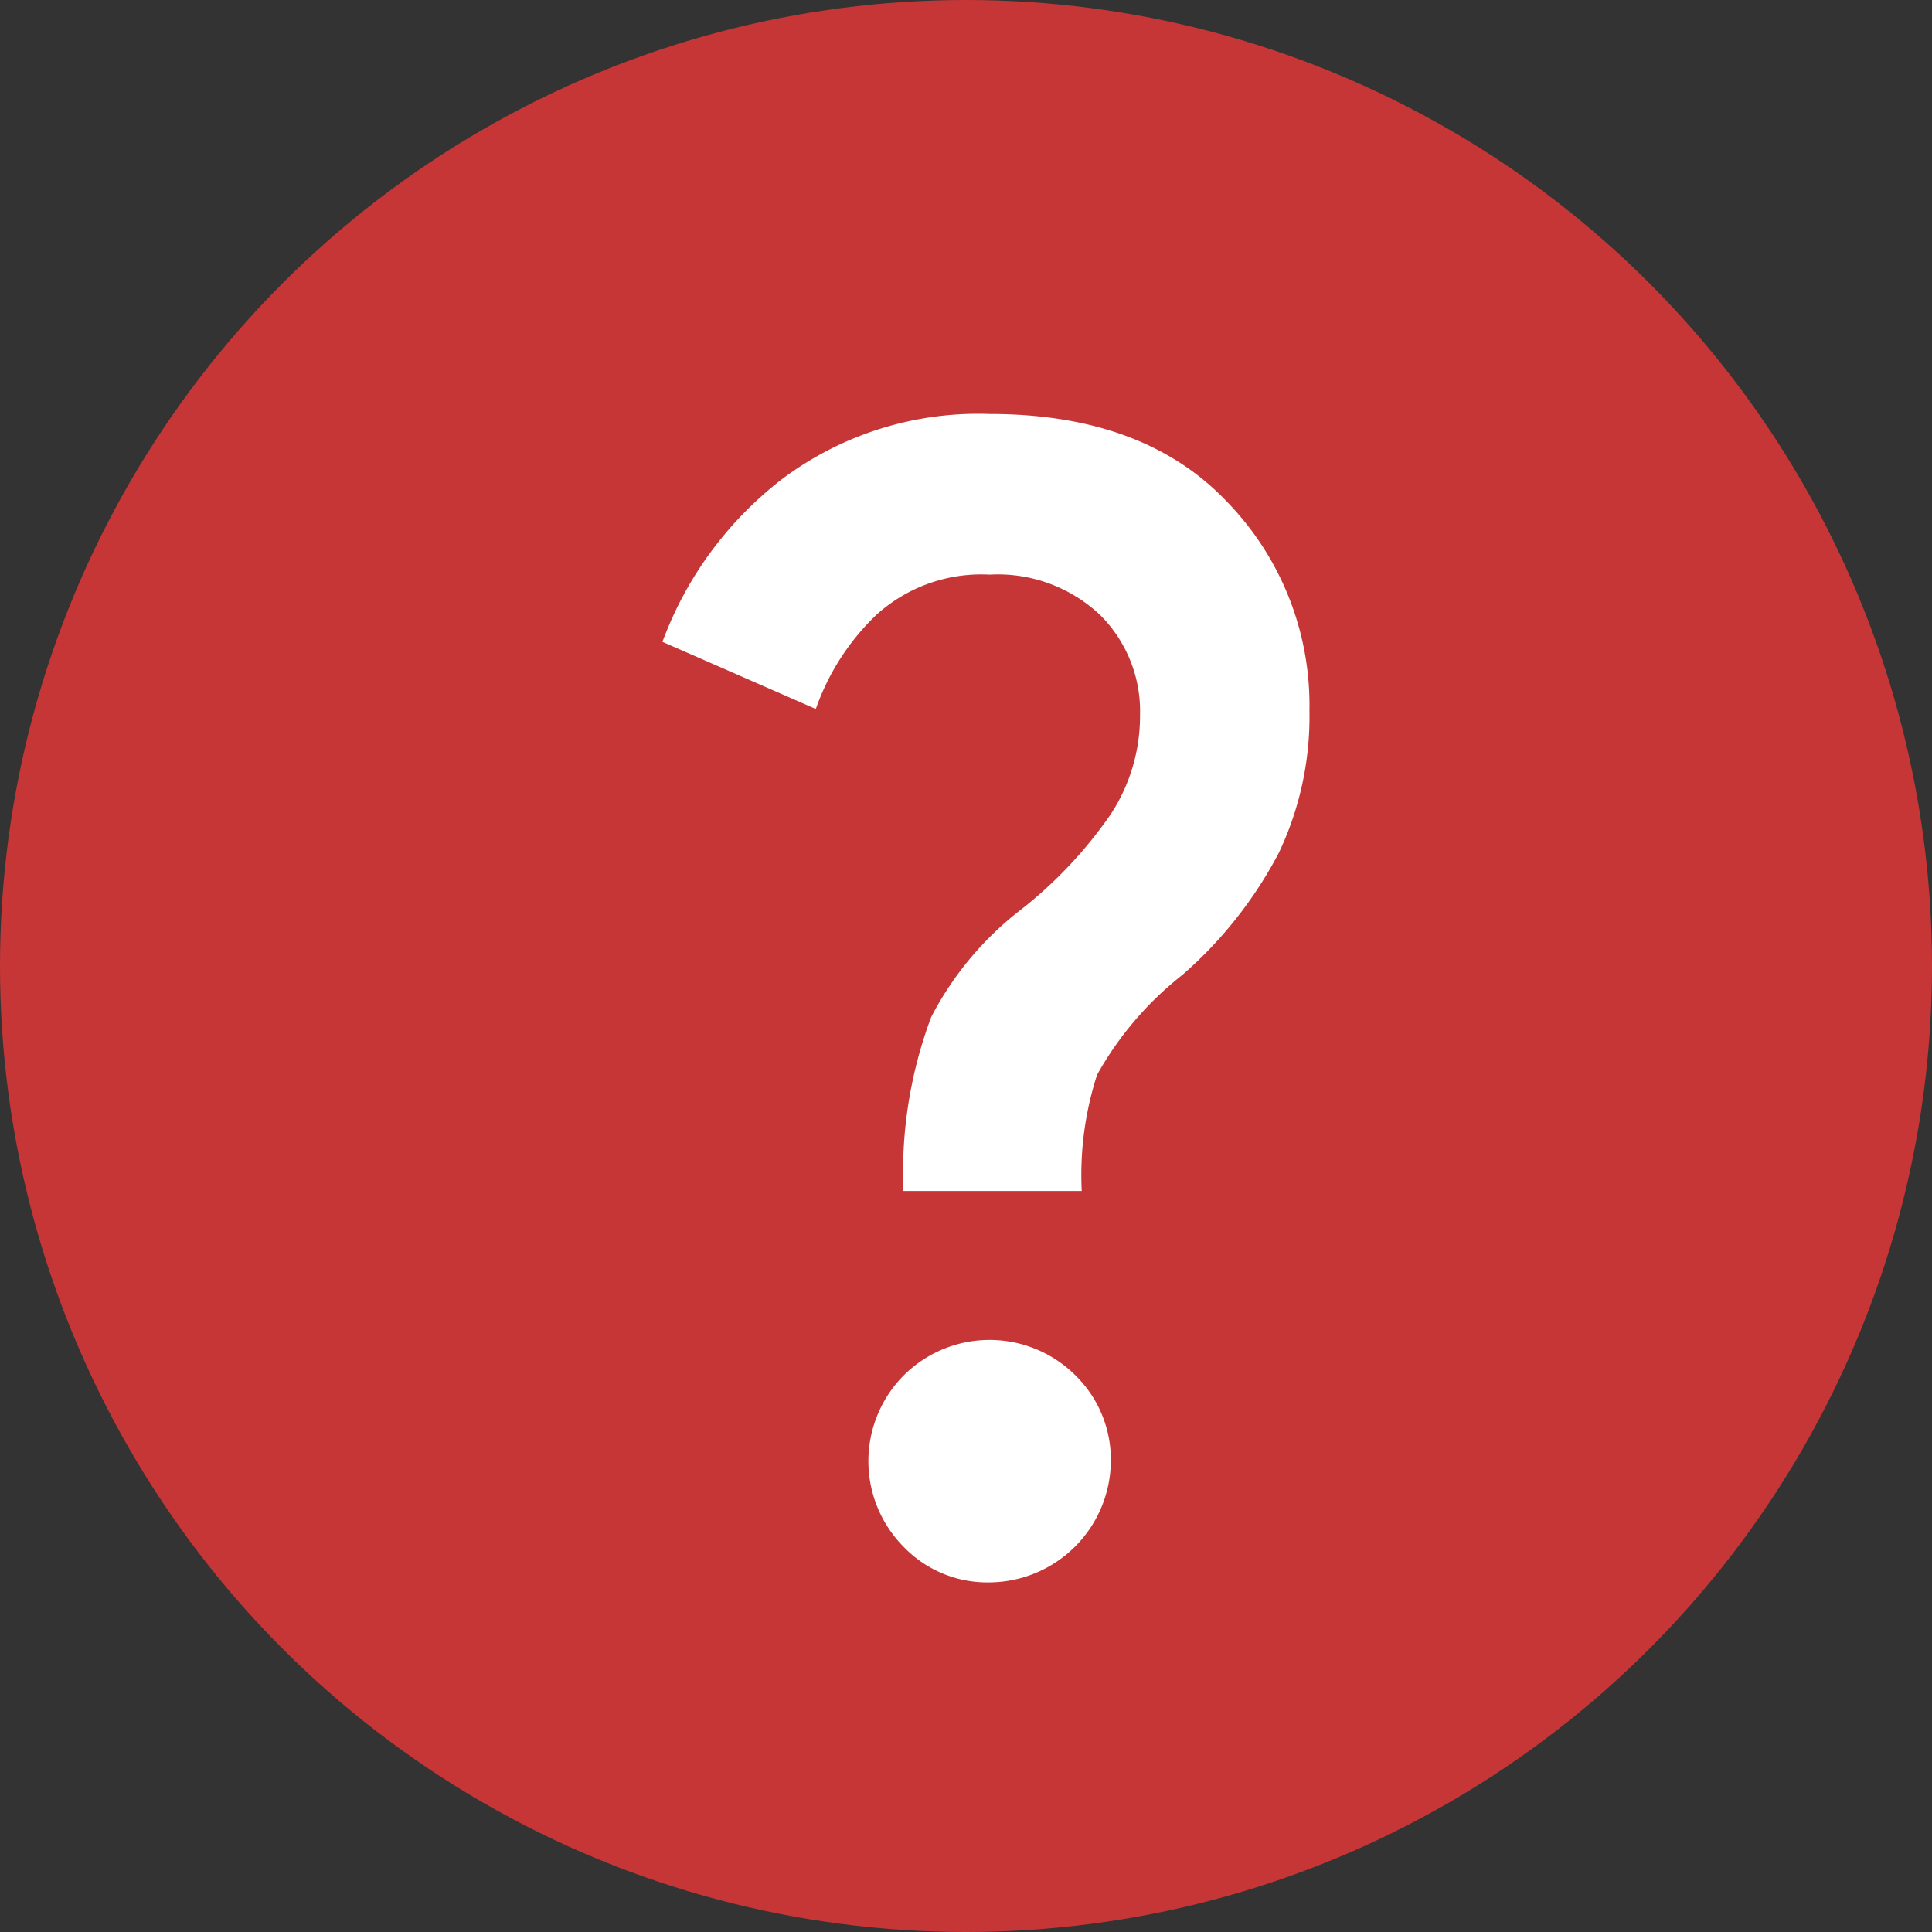
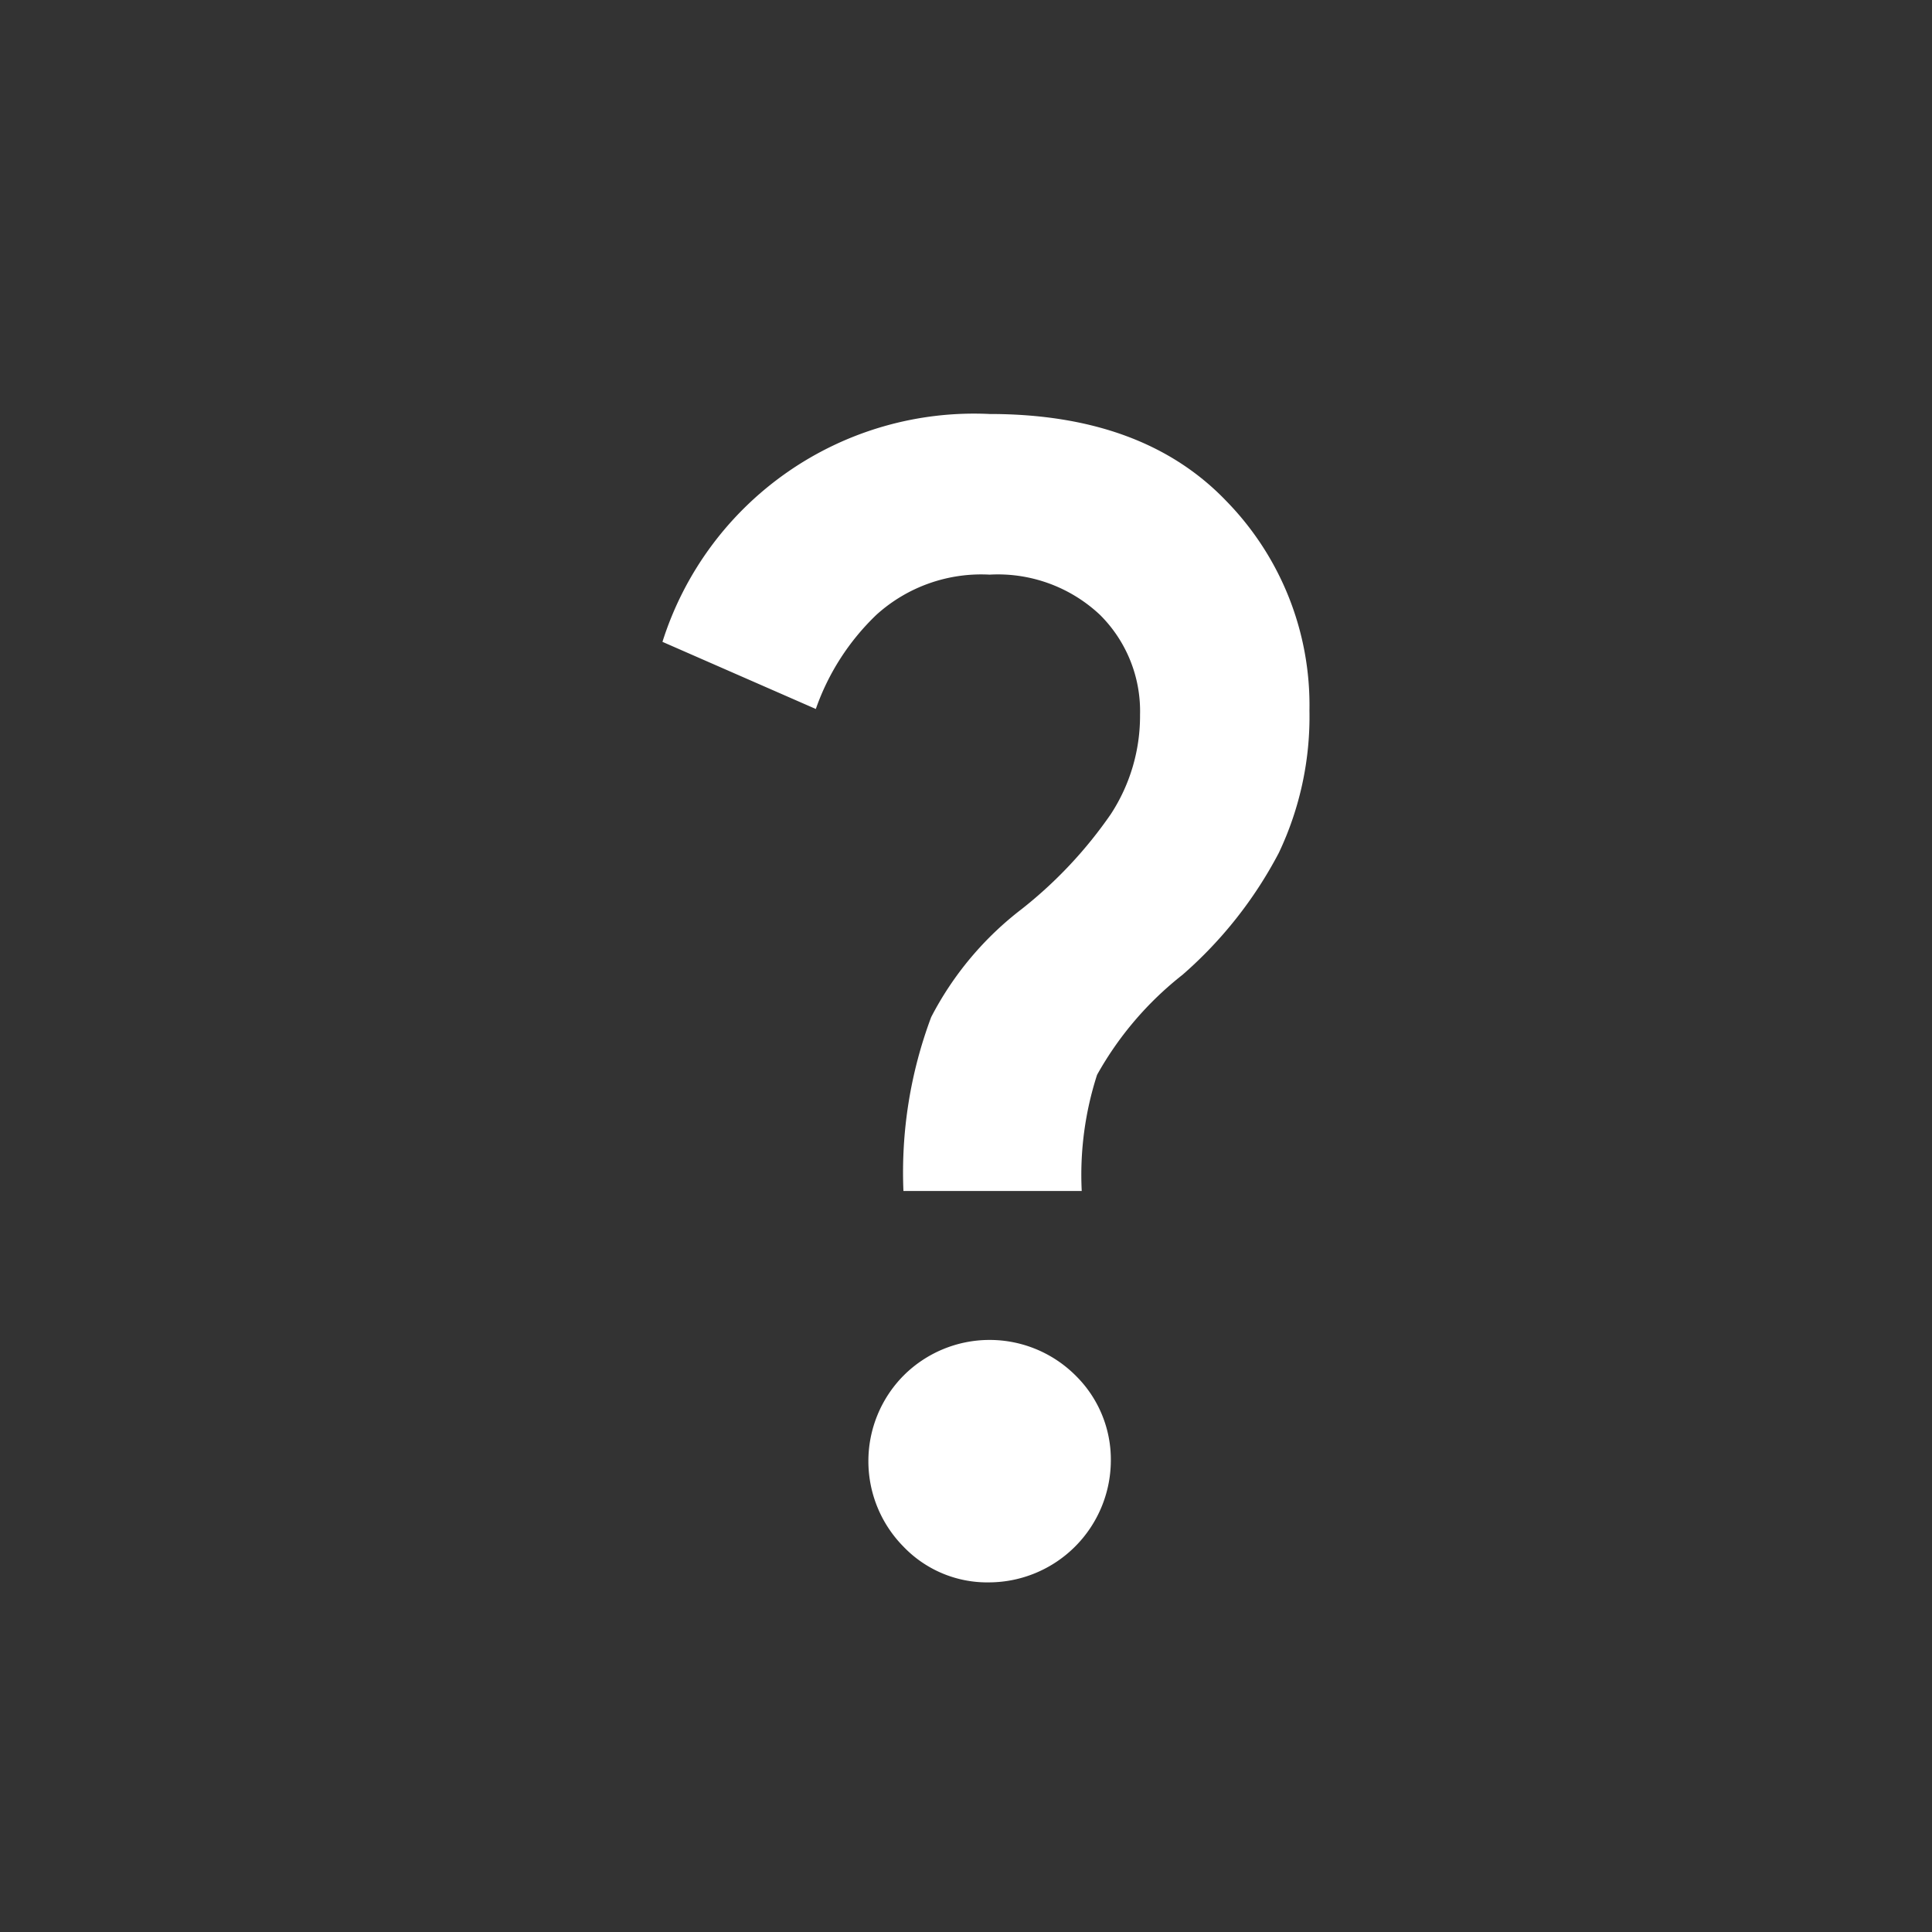
<svg xmlns="http://www.w3.org/2000/svg" width="60" height="60" viewBox="0 0 60 60">
  <rect x="0" y="0" width="60" height="60" fill="#333333" stroke="none" />
  <g id="グループ_1737" data-name="グループ 1737" transform="translate(-812 -508)">
-     <circle id="楕円形_155" data-name="楕円形 155" cx="30" cy="30" r="30" transform="translate(812 508)" fill="#c73636" />
-     <path id="question_mark_FILL1_wght600_GRAD0_opsz48" d="M20.434,28.93a13.735,13.735,0,0,1,.862-5.4,10.024,10.024,0,0,1,2.812-3.356,13.549,13.549,0,0,0,2.767-2.948,5.575,5.575,0,0,0,.907-3.084,4.217,4.217,0,0,0-1.247-3.107A4.627,4.627,0,0,0,23.11,9.789a4.849,4.849,0,0,0-3.515,1.247,7.443,7.443,0,0,0-1.882,2.925L12.95,11.876a11.33,11.33,0,0,1,3.719-5.057A10.148,10.148,0,0,1,23.11,4.8q4.762,0,7.348,2.7a9.069,9.069,0,0,1,2.585,6.509,9.857,9.857,0,0,1-.952,4.422A13.061,13.061,0,0,1,29.1,22.217a10.367,10.367,0,0,0-2.653,3.107,10.108,10.108,0,0,0-.476,3.606ZM23.11,41.085a3.6,3.6,0,0,1-2.676-1.111,3.778,3.778,0,0,1,0-5.307,3.778,3.778,0,0,1,5.352,0,3.659,3.659,0,0,1,1.089,2.653,3.794,3.794,0,0,1-3.765,3.765Z" transform="translate(819.623 516.057)" fill="#fff" />
+     <path id="question_mark_FILL1_wght600_GRAD0_opsz48" d="M20.434,28.93a13.735,13.735,0,0,1,.862-5.4,10.024,10.024,0,0,1,2.812-3.356,13.549,13.549,0,0,0,2.767-2.948,5.575,5.575,0,0,0,.907-3.084,4.217,4.217,0,0,0-1.247-3.107A4.627,4.627,0,0,0,23.11,9.789a4.849,4.849,0,0,0-3.515,1.247,7.443,7.443,0,0,0-1.882,2.925L12.95,11.876A10.148,10.148,0,0,1,23.11,4.8q4.762,0,7.348,2.7a9.069,9.069,0,0,1,2.585,6.509,9.857,9.857,0,0,1-.952,4.422A13.061,13.061,0,0,1,29.1,22.217a10.367,10.367,0,0,0-2.653,3.107,10.108,10.108,0,0,0-.476,3.606ZM23.11,41.085a3.6,3.6,0,0,1-2.676-1.111,3.778,3.778,0,0,1,0-5.307,3.778,3.778,0,0,1,5.352,0,3.659,3.659,0,0,1,1.089,2.653,3.794,3.794,0,0,1-3.765,3.765Z" transform="translate(819.623 516.057)" fill="#fff" />
  </g>
</svg>